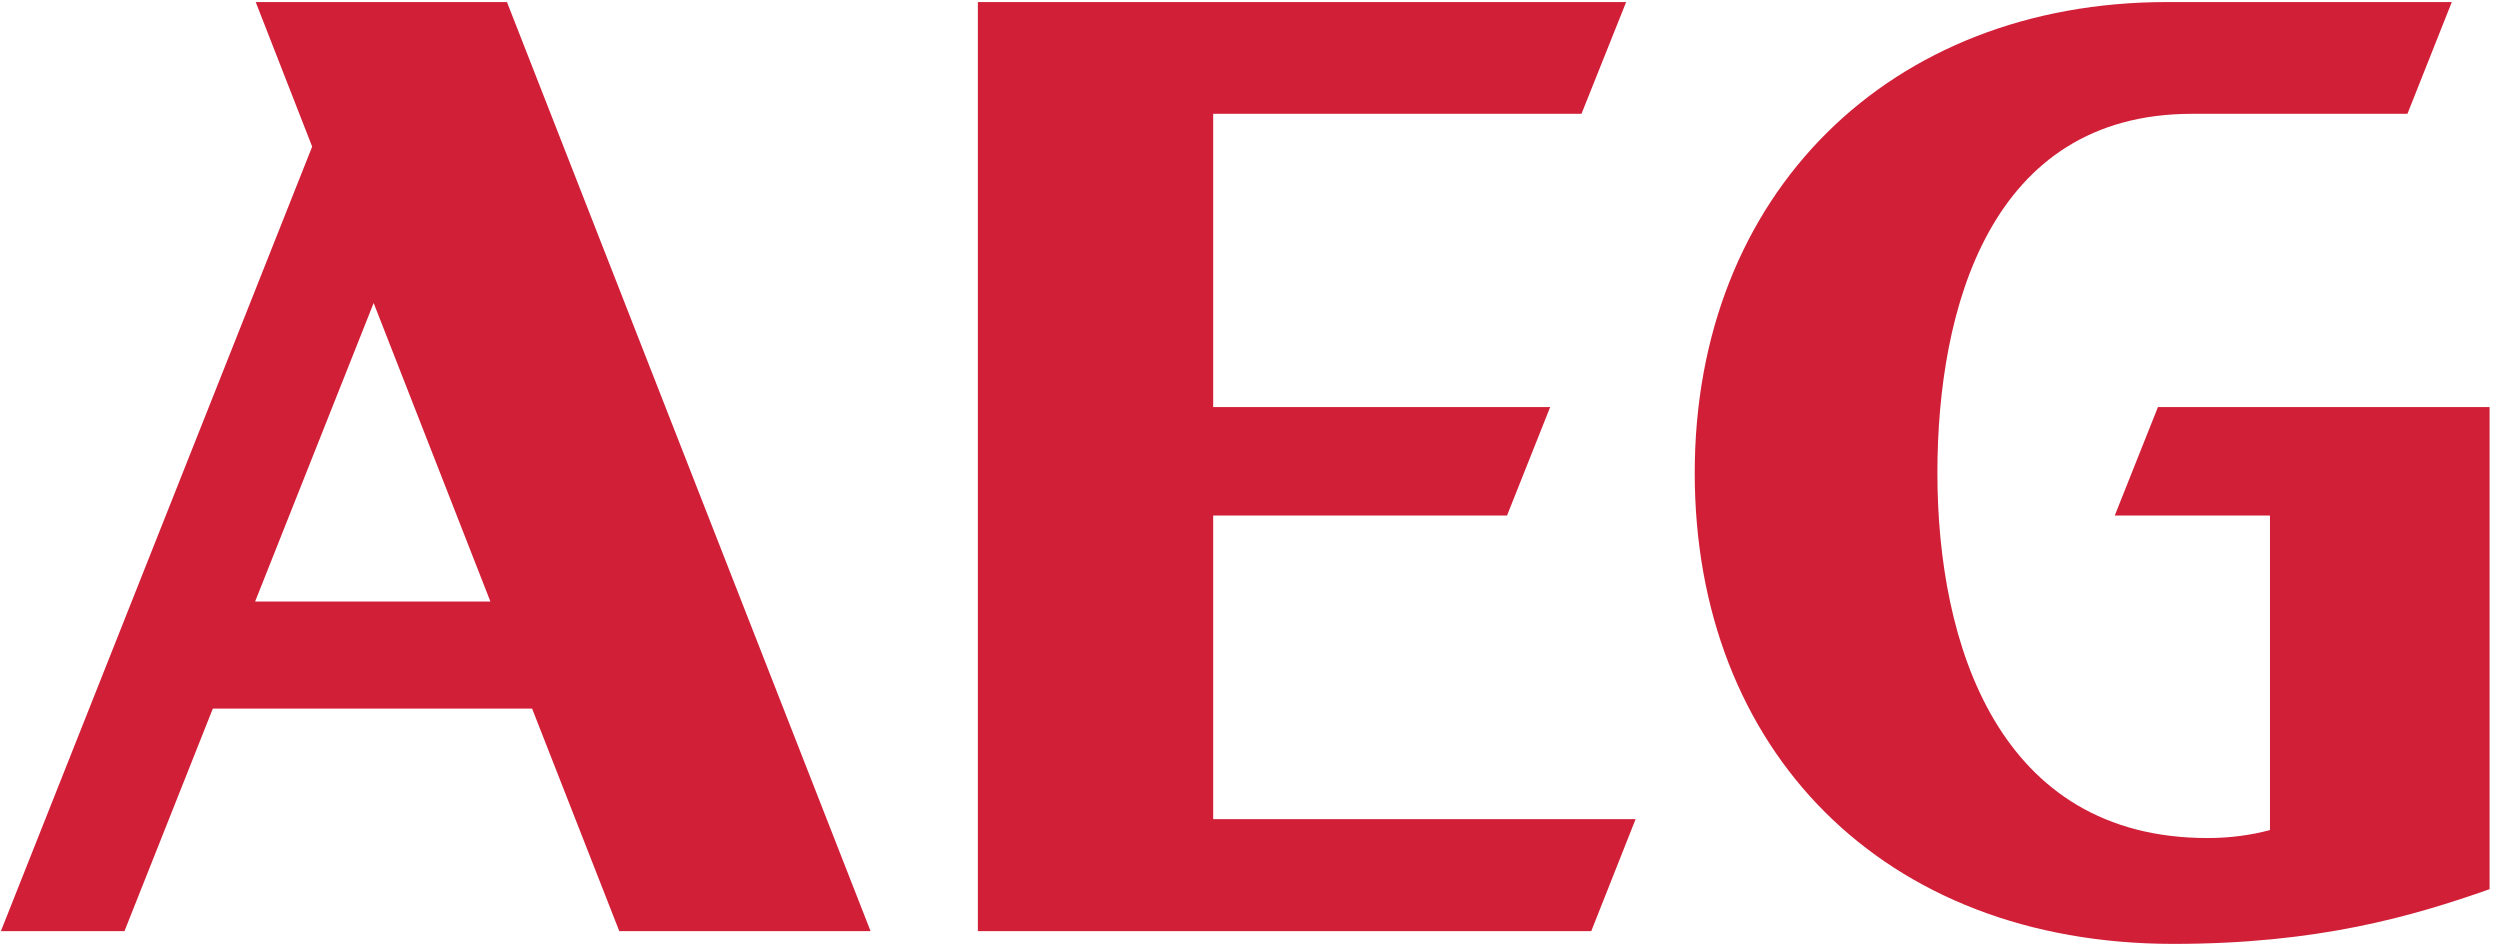
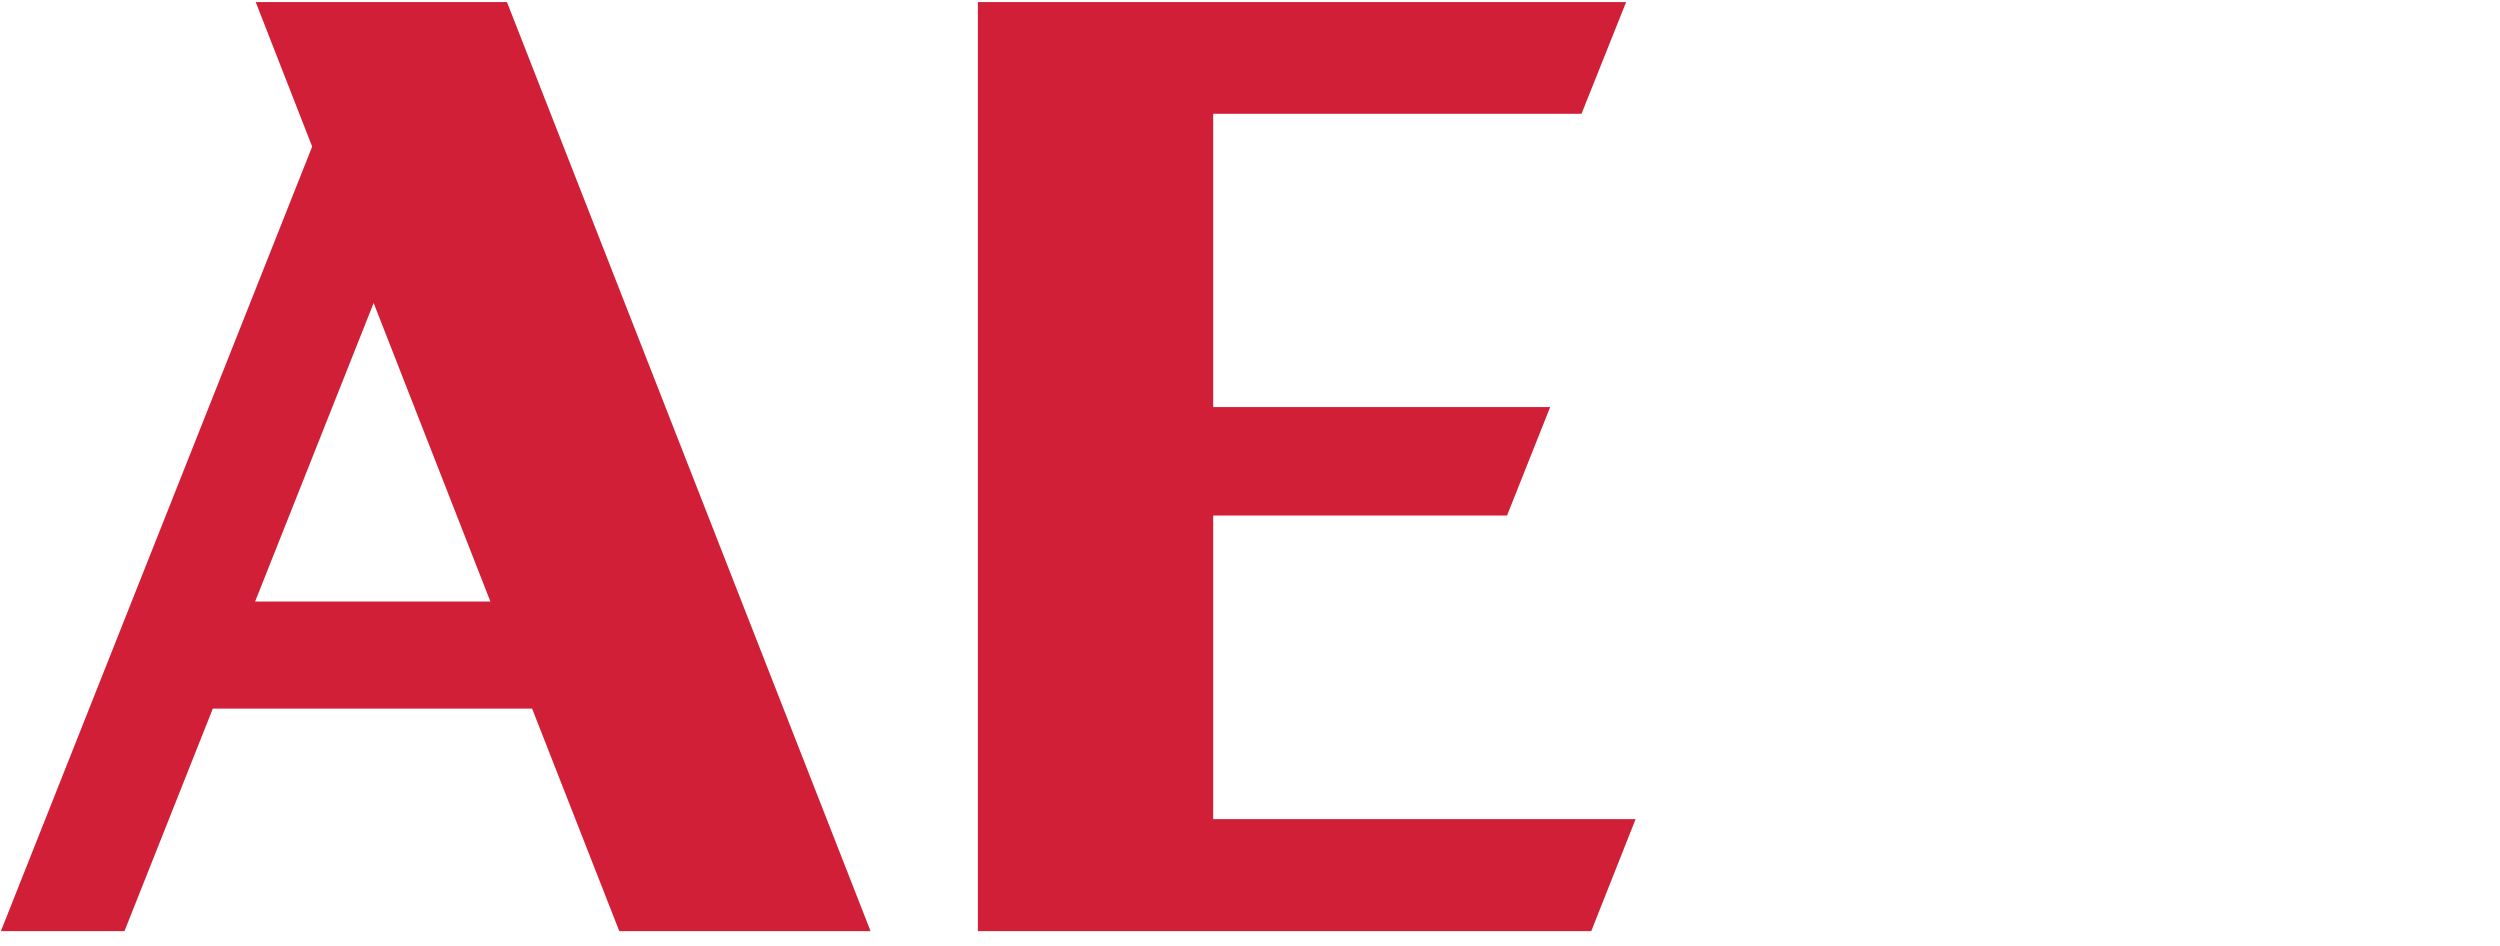
<svg xmlns="http://www.w3.org/2000/svg" width="74px" height="28px" viewBox="0 0 74 28" version="1.1">
  <title>AEG</title>
  <desc>Created with Sketch.</desc>
  <g id="AEG" stroke="none" stroke-width="1" fill="none" fill-rule="evenodd">
    <g transform="translate(-0, 0)" fill="#D11F38" fill-rule="nonzero">
      <path d="M7.569,0.061 L9.24,4.34 L0.026,27.562 L3.684,27.562 L6.3,20.974 L15.75,20.974 L18.331,27.562 L25.769,27.562 L15.006,0.061 L7.569,0.061 Z M7.551,17.806 L11.06,8.969 L14.516,17.806 L7.551,17.806 Z" id="Shape" />
      <polygon id="Path" points="35.91 15.26 44.608 15.26 45.885 12.049 35.91 12.049 35.91 3.369 46.812 3.369 48.134 0.061 28.945 0.061 28.945 27.562 47.101 27.562 48.414 24.246 35.91 24.246" />
-       <path d="M62.597,15.26 L67.191,15.26 L67.191,24.57 C66.64,24.719 66.01,24.806 65.345,24.806 C59.159,24.806 57.347,19.075 57.347,14 C57.347,9.135 58.905,3.369 64.881,3.369 L71.26,3.369 L72.573,0.061 L64.138,0.061 C55.947,0.061 50.164,5.723 50.164,14 C50.164,22.181 55.72,27.939 64.33,27.939 C68.618,27.939 71.4,27.125 73.692,26.32 L73.692,12.049 L63.875,12.049 L62.597,15.26 Z" id="Path" />
    </g>
  </g>
</svg>